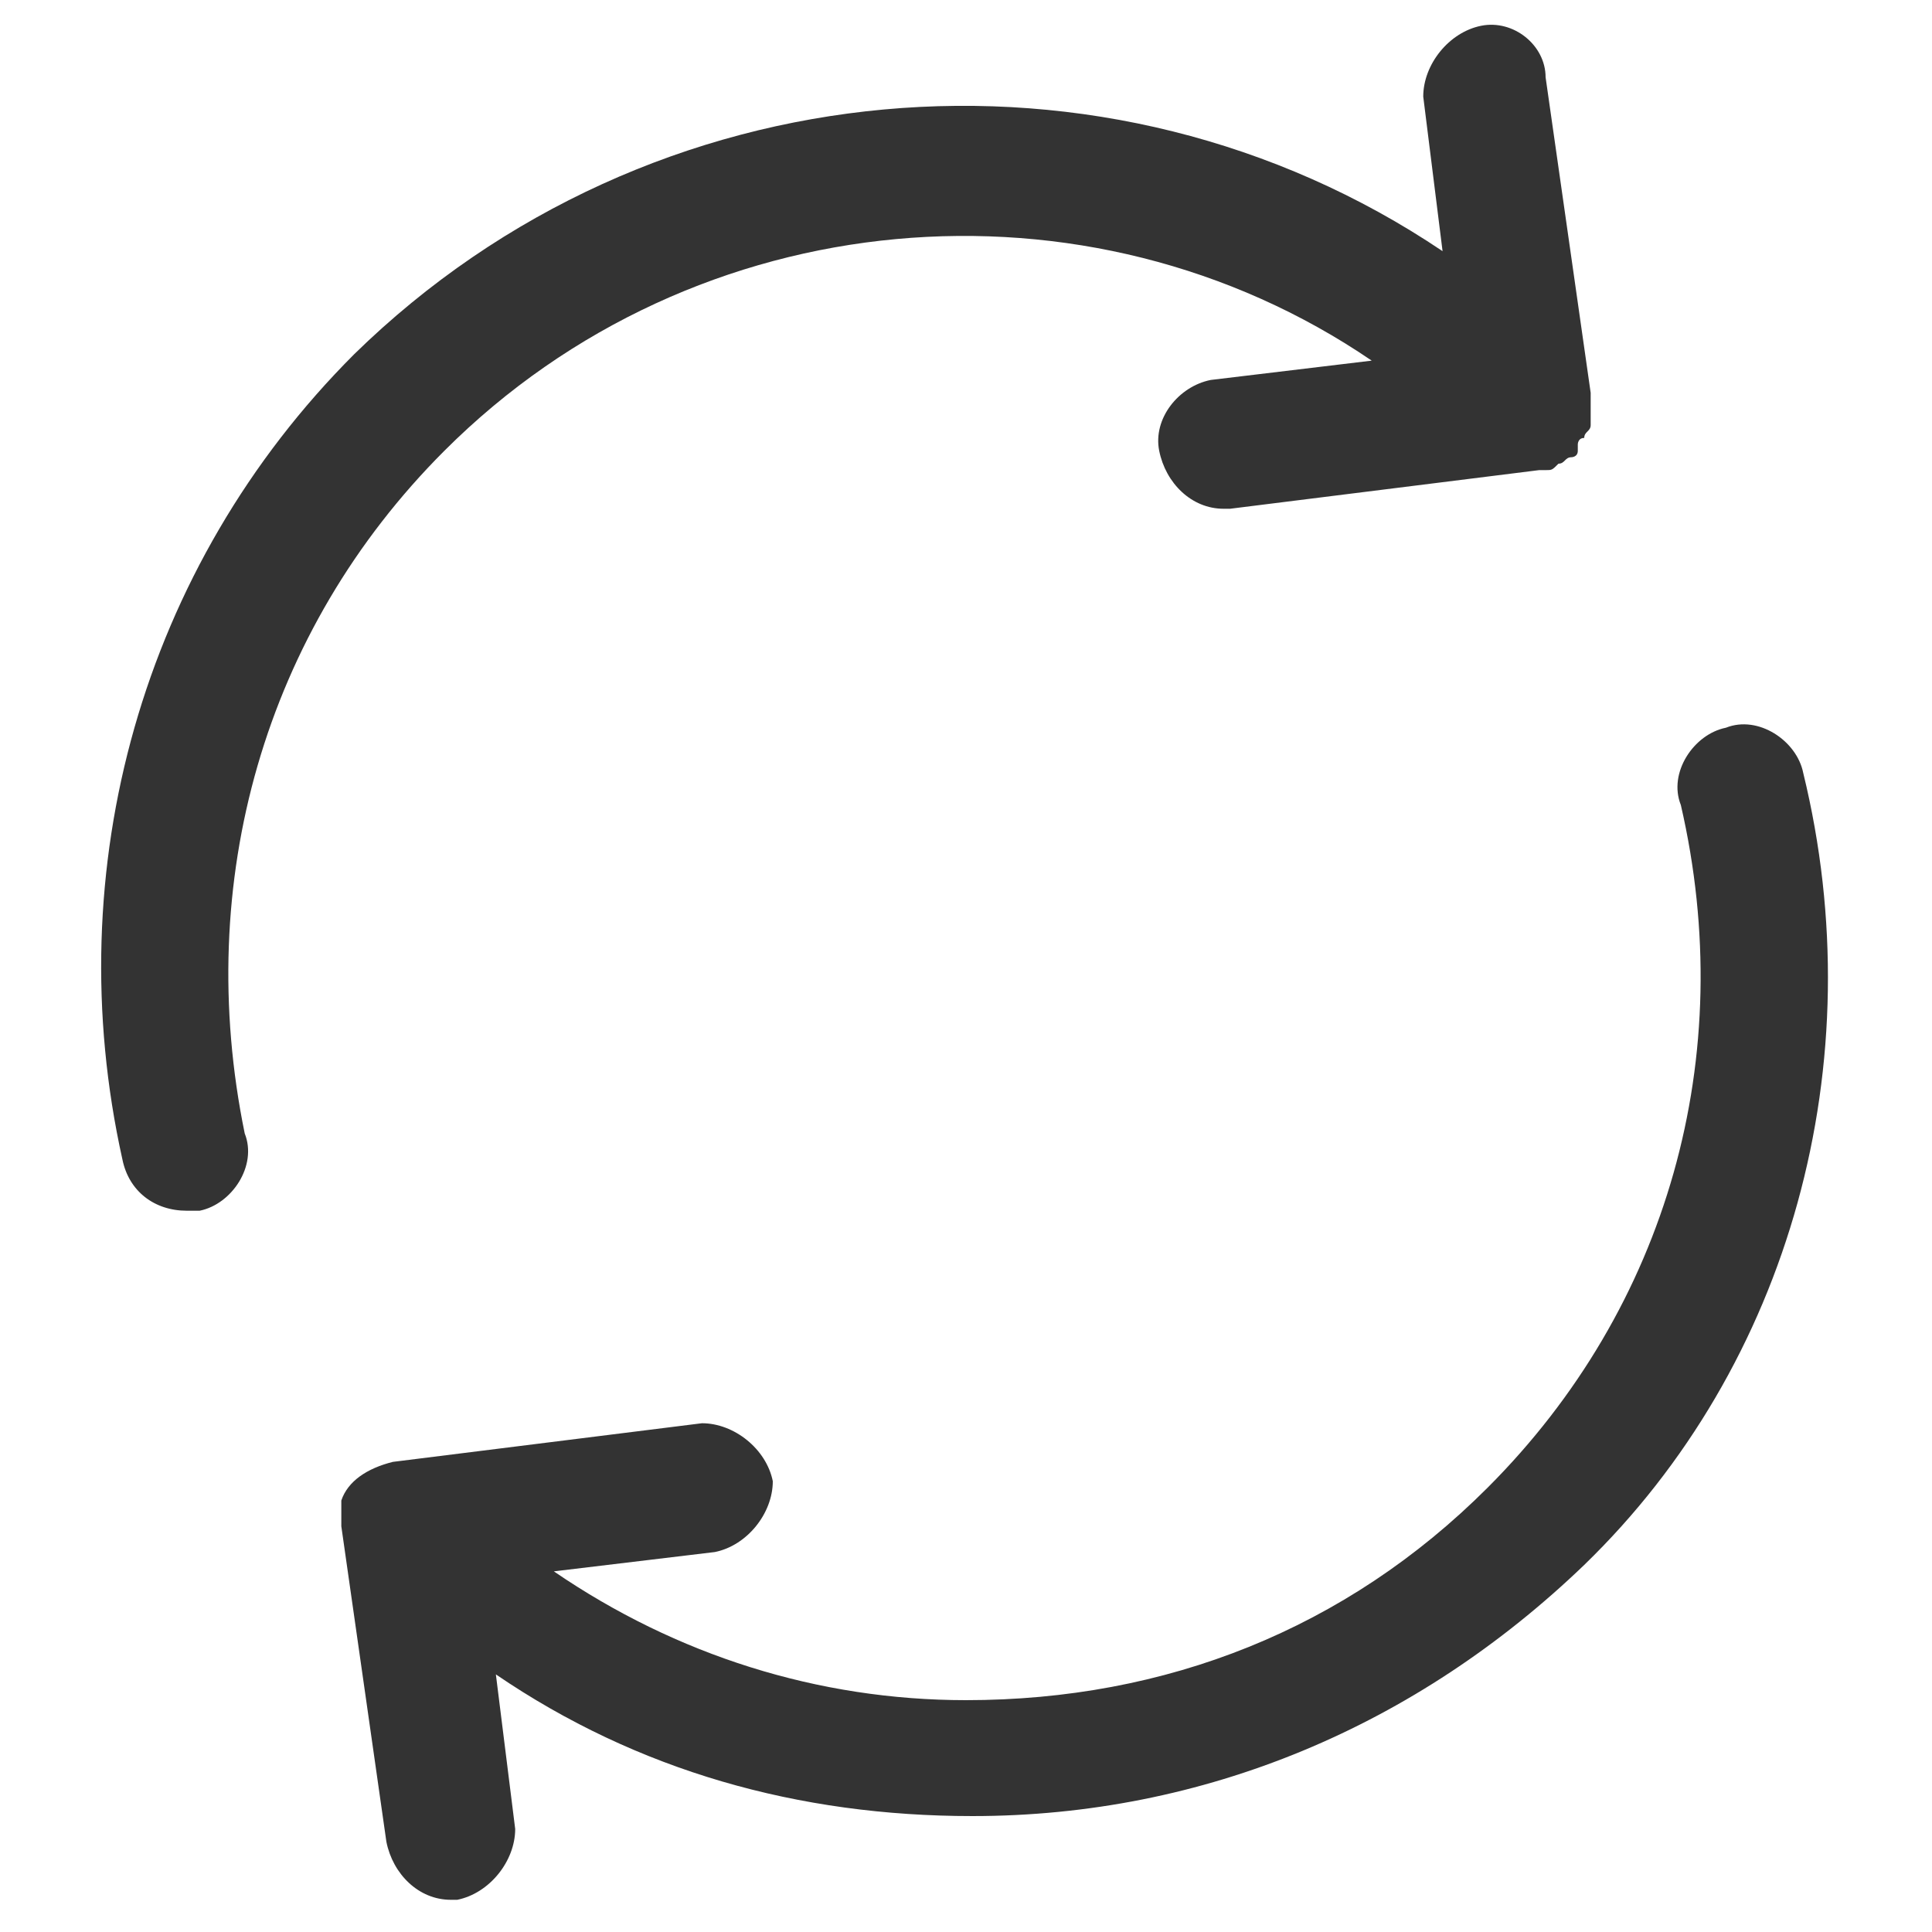
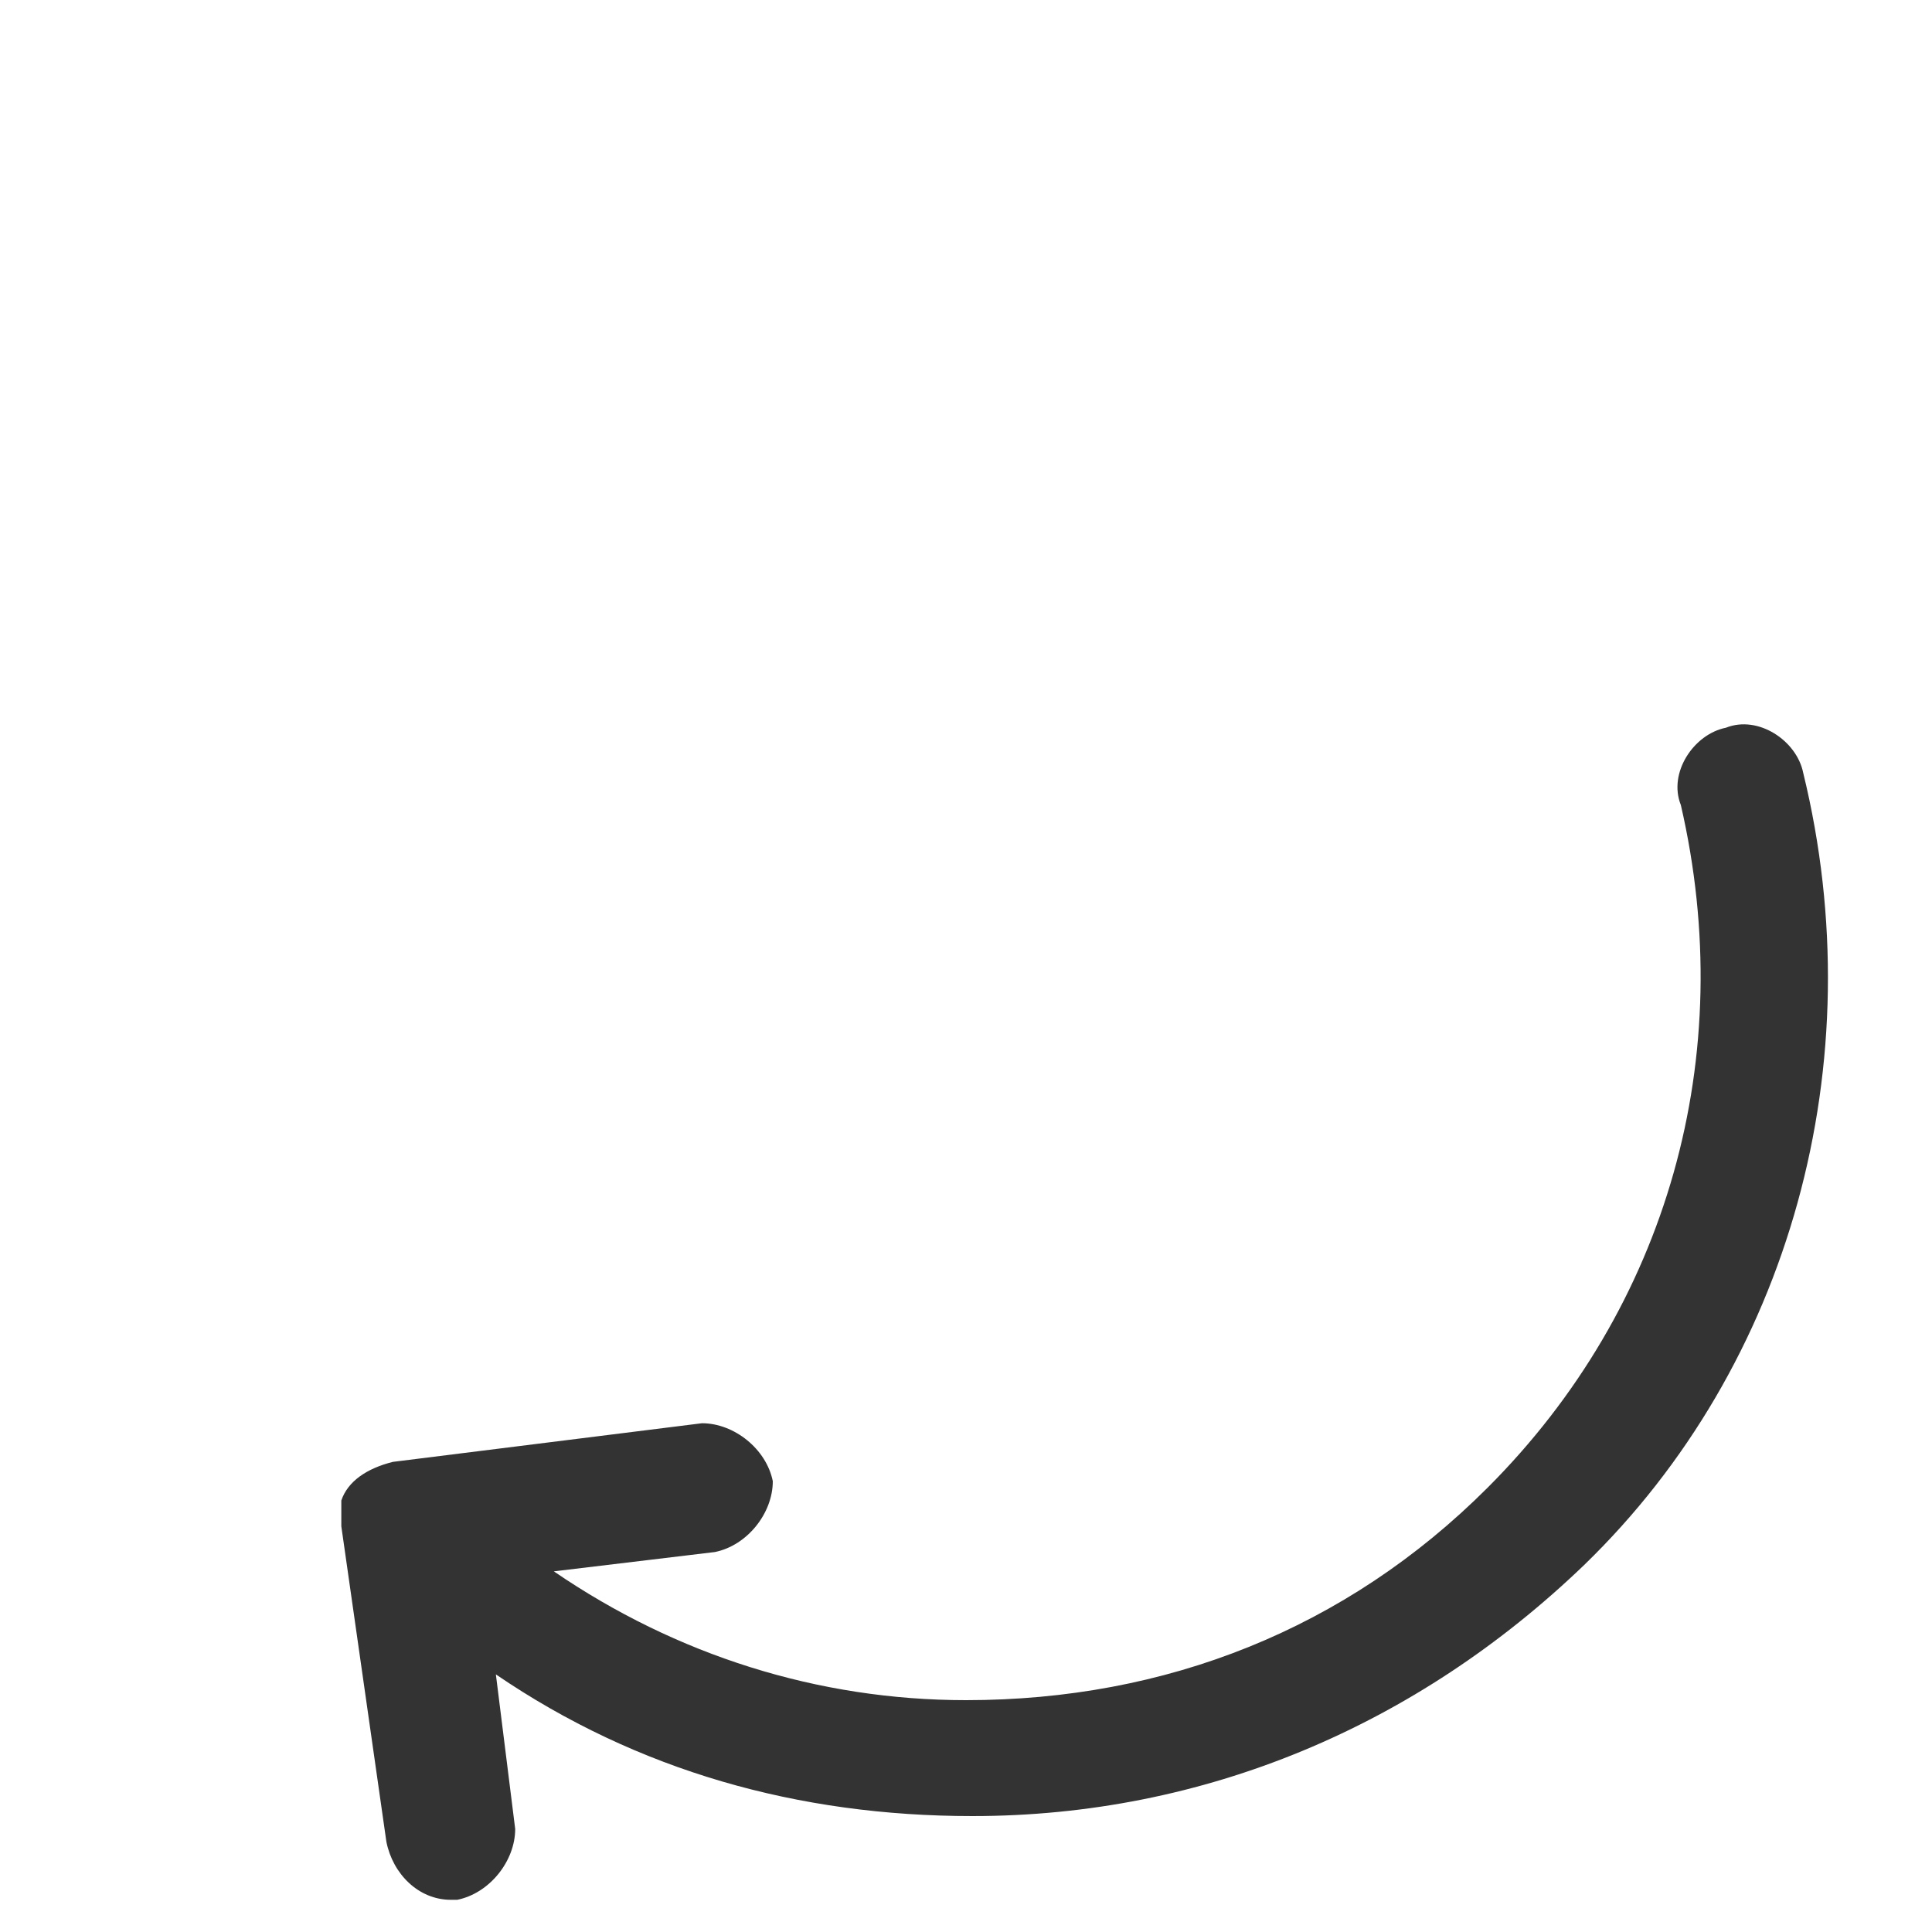
<svg xmlns="http://www.w3.org/2000/svg" version="1.1" id="Ebene_1" x="0px" y="0px" viewBox="0 0 30 30" style="enable-background:new 0 0 30 30;" xml:space="preserve">
  <style type="text/css">
	.st0{fill:#333333;}
</style>
  <g>
-     <path class="st0" d="M6.9,7c3.9-3.9,10-4.4,14.4-1.4l-2.5,0.3C18.3,6,17.9,6.5,18,7c0.1,0.5,0.5,0.9,1,0.9c0,0,0.1,0,0.1,0l4.8-0.6   c0,0,0.1,0,0.1,0c0.1,0,0.1,0,0.2-0.1c0.1,0,0.1-0.1,0.2-0.1c0,0,0.1,0,0.1-0.1c0,0,0,0,0-0.1c0,0,0,0,0,0c0,0,0-0.1,0.1-0.1   c0-0.1,0.1-0.1,0.1-0.2c0-0.1,0-0.1,0-0.2c0-0.1,0-0.1,0-0.2c0,0,0,0,0-0.1l-0.7-4.9C24,0.7,23.5,0.3,23,0.4   c-0.5,0.1-0.9,0.6-0.9,1.1l0.3,2.4C17.2,0.4,10.1,1,5.5,5.5c-3.3,3.3-4.6,8-3.6,12.5c0.1,0.5,0.5,0.8,1,0.8c0.1,0,0.2,0,0.2,0   c0.5-0.1,0.9-0.7,0.7-1.2C3,13.7,4.1,9.8,6.9,7z" />
    <path class="st0" d="M28,12c-0.1-0.5-0.7-0.9-1.2-0.7c-0.5,0.1-0.9,0.7-0.7,1.2c0.9,3.9-0.2,7.8-3,10.6c-2.2,2.2-5,3.3-8.1,3.3   c-2.3,0-4.5-0.7-6.4-2l2.5-0.3c0.5-0.1,0.9-0.6,0.9-1.1c-0.1-0.5-0.6-0.9-1.1-0.9l-4.8,0.6c-0.4,0.1-0.7,0.3-0.8,0.6c0,0,0,0,0,0   c0,0.1,0,0.2,0,0.2c0,0.1,0,0.1,0,0.2c0,0,0,0,0,0l0.7,4.9c0.1,0.5,0.5,0.9,1,0.9c0,0,0.1,0,0.1,0c0.5-0.1,0.9-0.6,0.9-1.1   l-0.3-2.4c2.2,1.5,4.7,2.2,7.4,2.2c3.6,0,6.9-1.4,9.5-3.9C27.8,21.2,29.1,16.5,28,12z" />
  </g>
</svg>